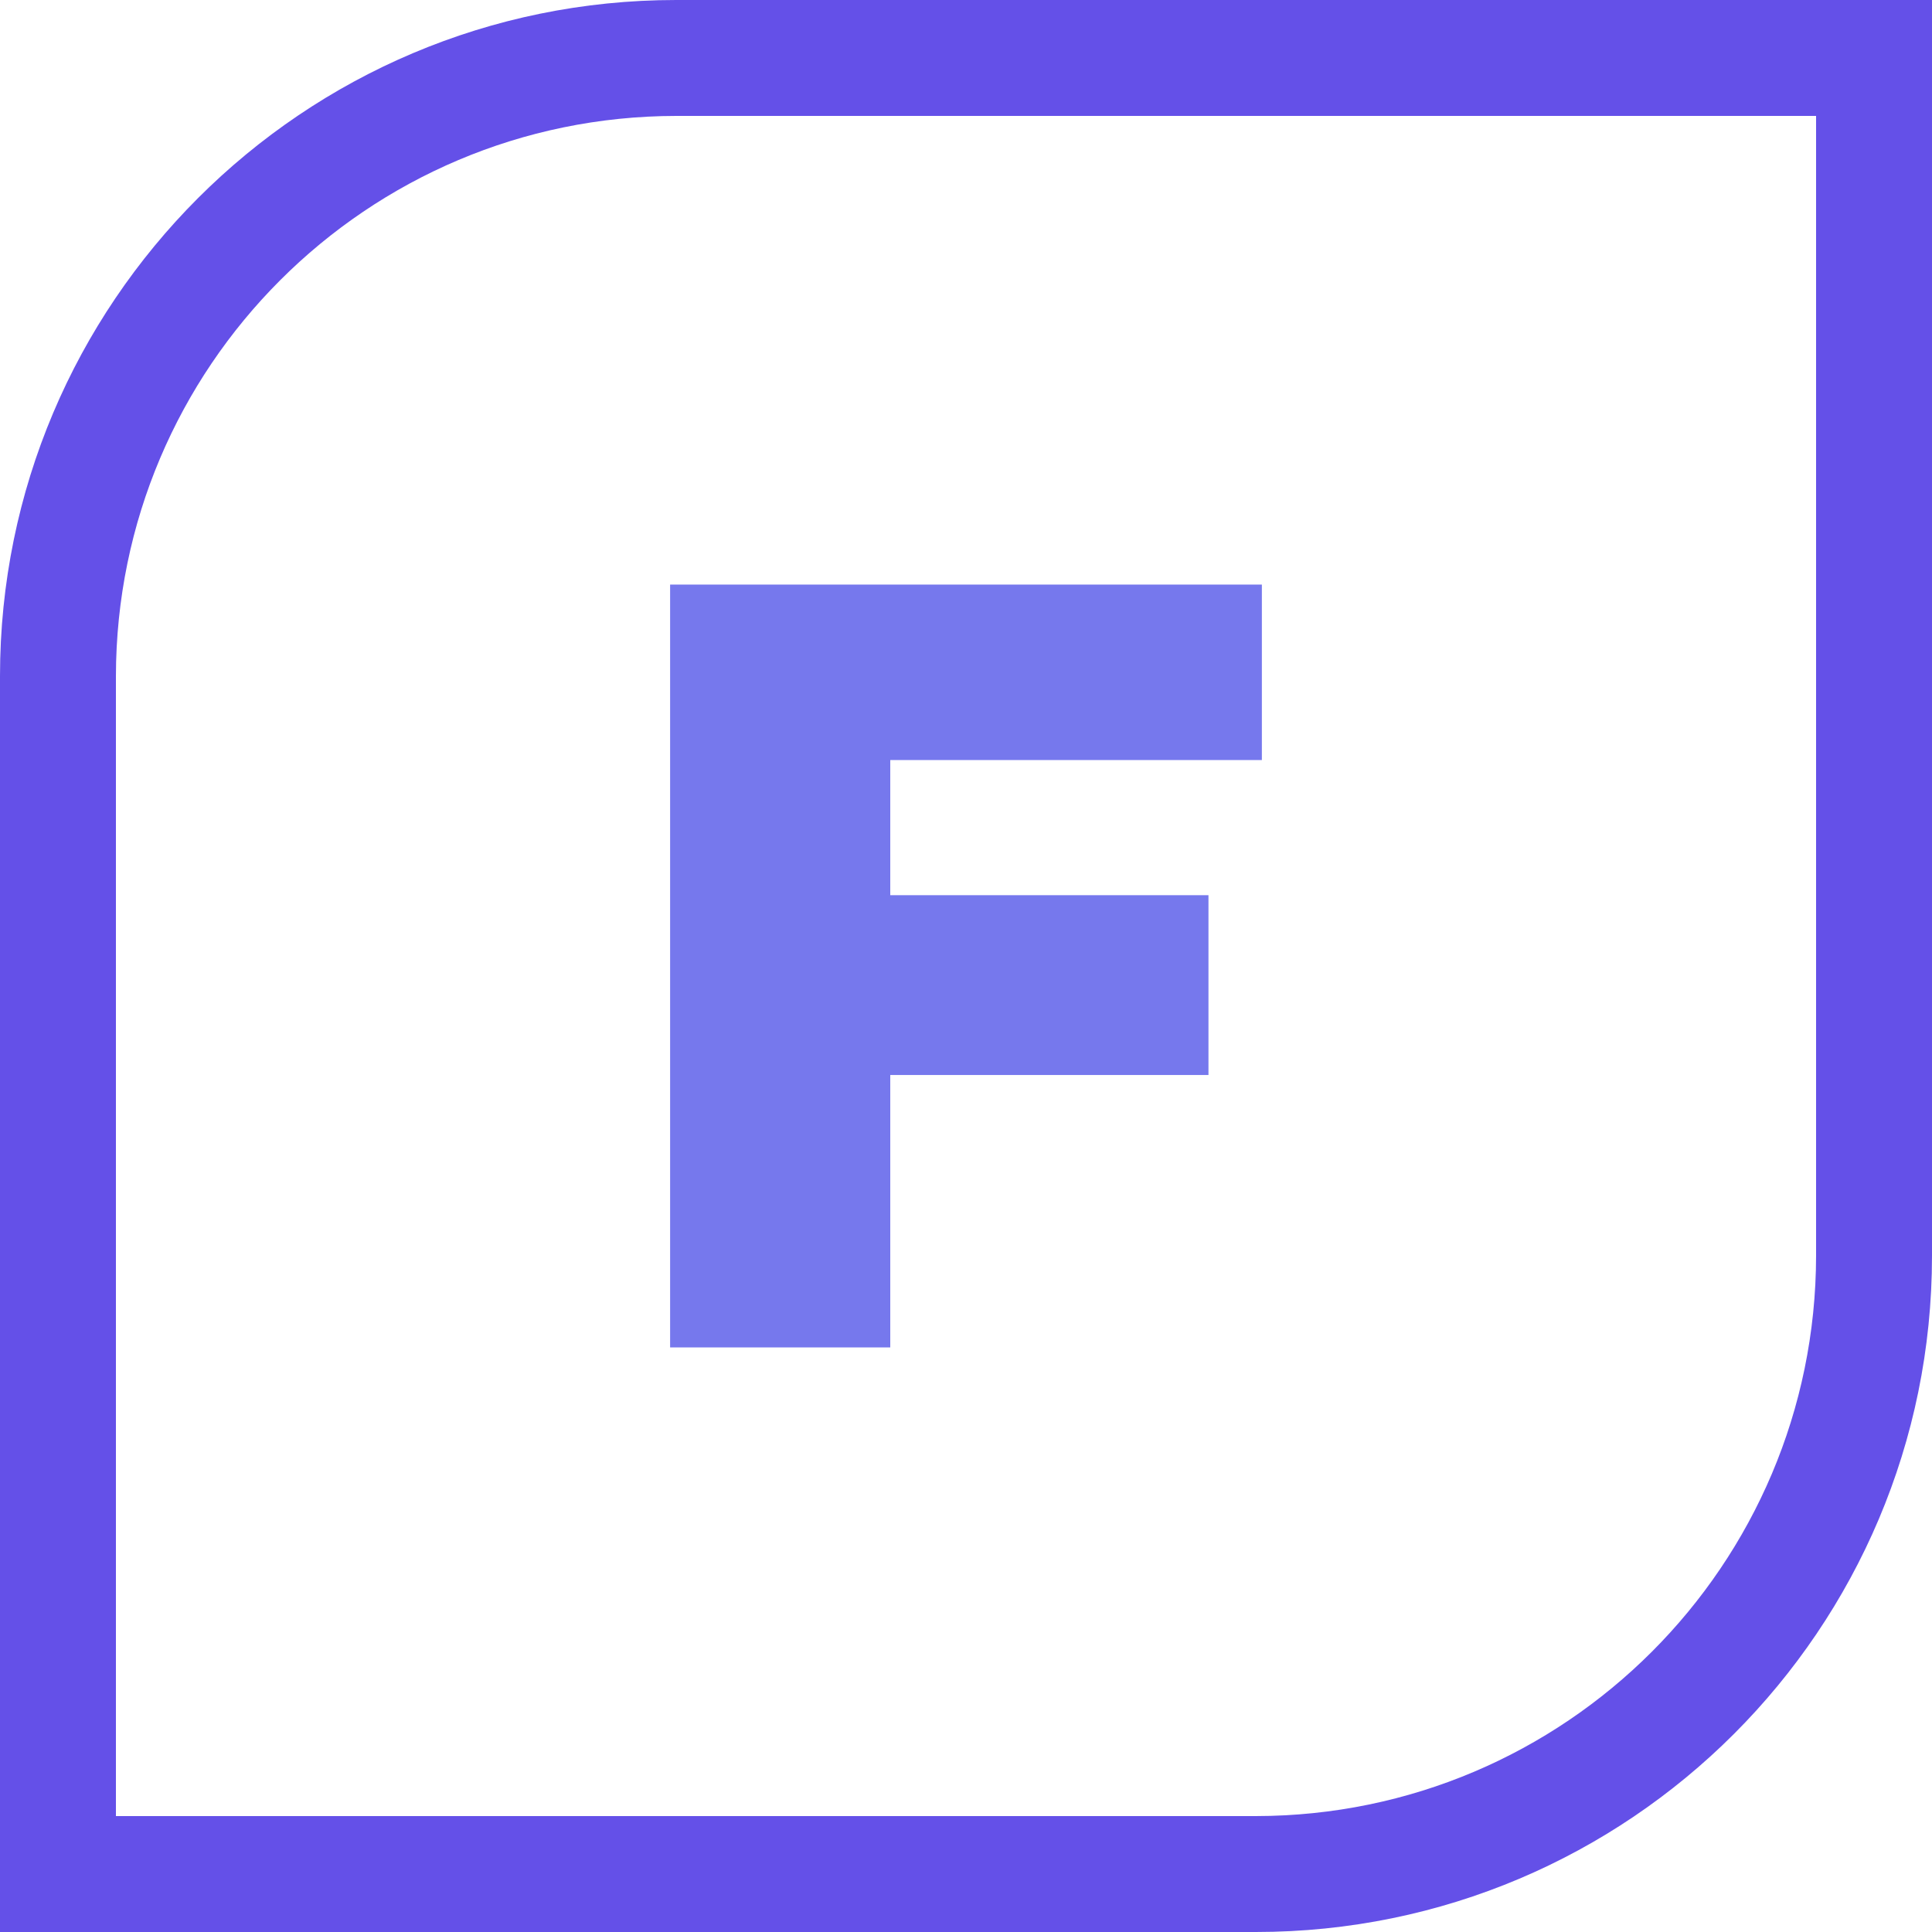
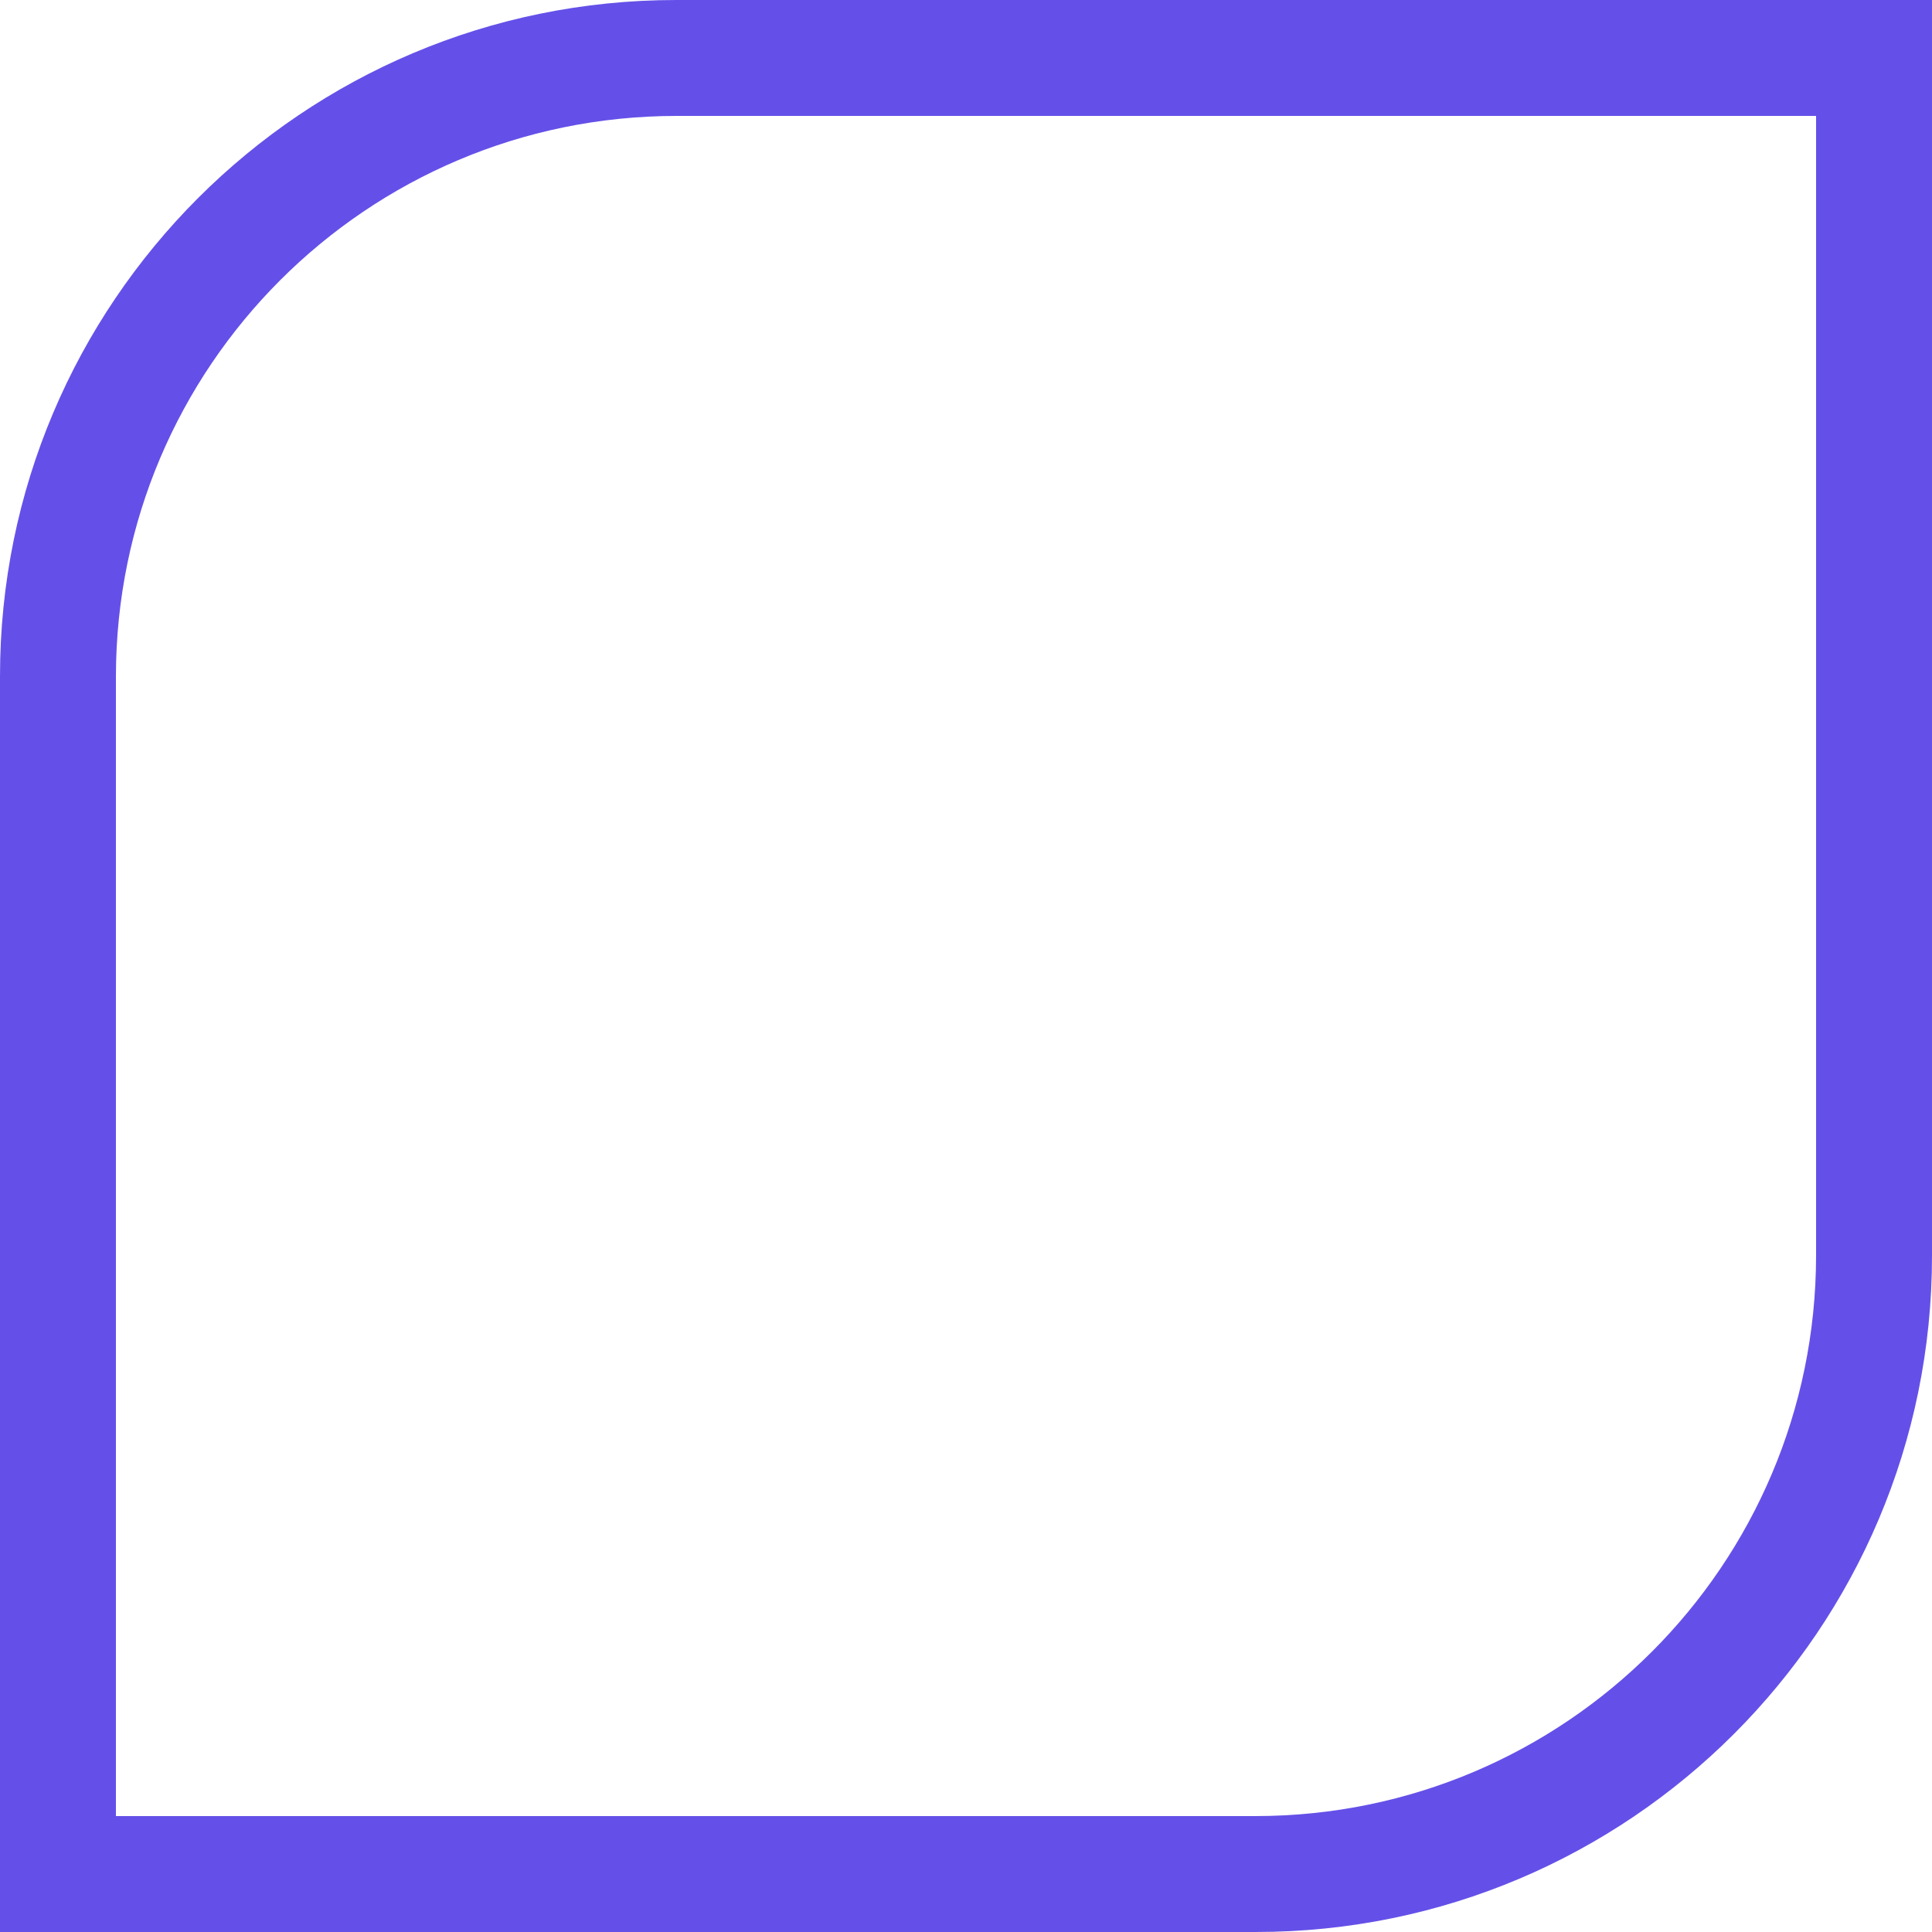
<svg xmlns="http://www.w3.org/2000/svg" width="100" height="100">
  <path d="M35 6C18.991 6.018 6.018 18.991 6 35v59h59c16.009-.018 28.982-12.991 29-29V6H35m0-6h65v65c0 19.33-15.67 35-35 35H0V35C0 15.67 15.67 0 35 0z" fill="#6450e8" />
-   <path d="M34.685 30.258h30.629v9.082H46.08v6.995h16.47v9.307H46.08v14.1H34.685z" fill="#7678ed" />
</svg>